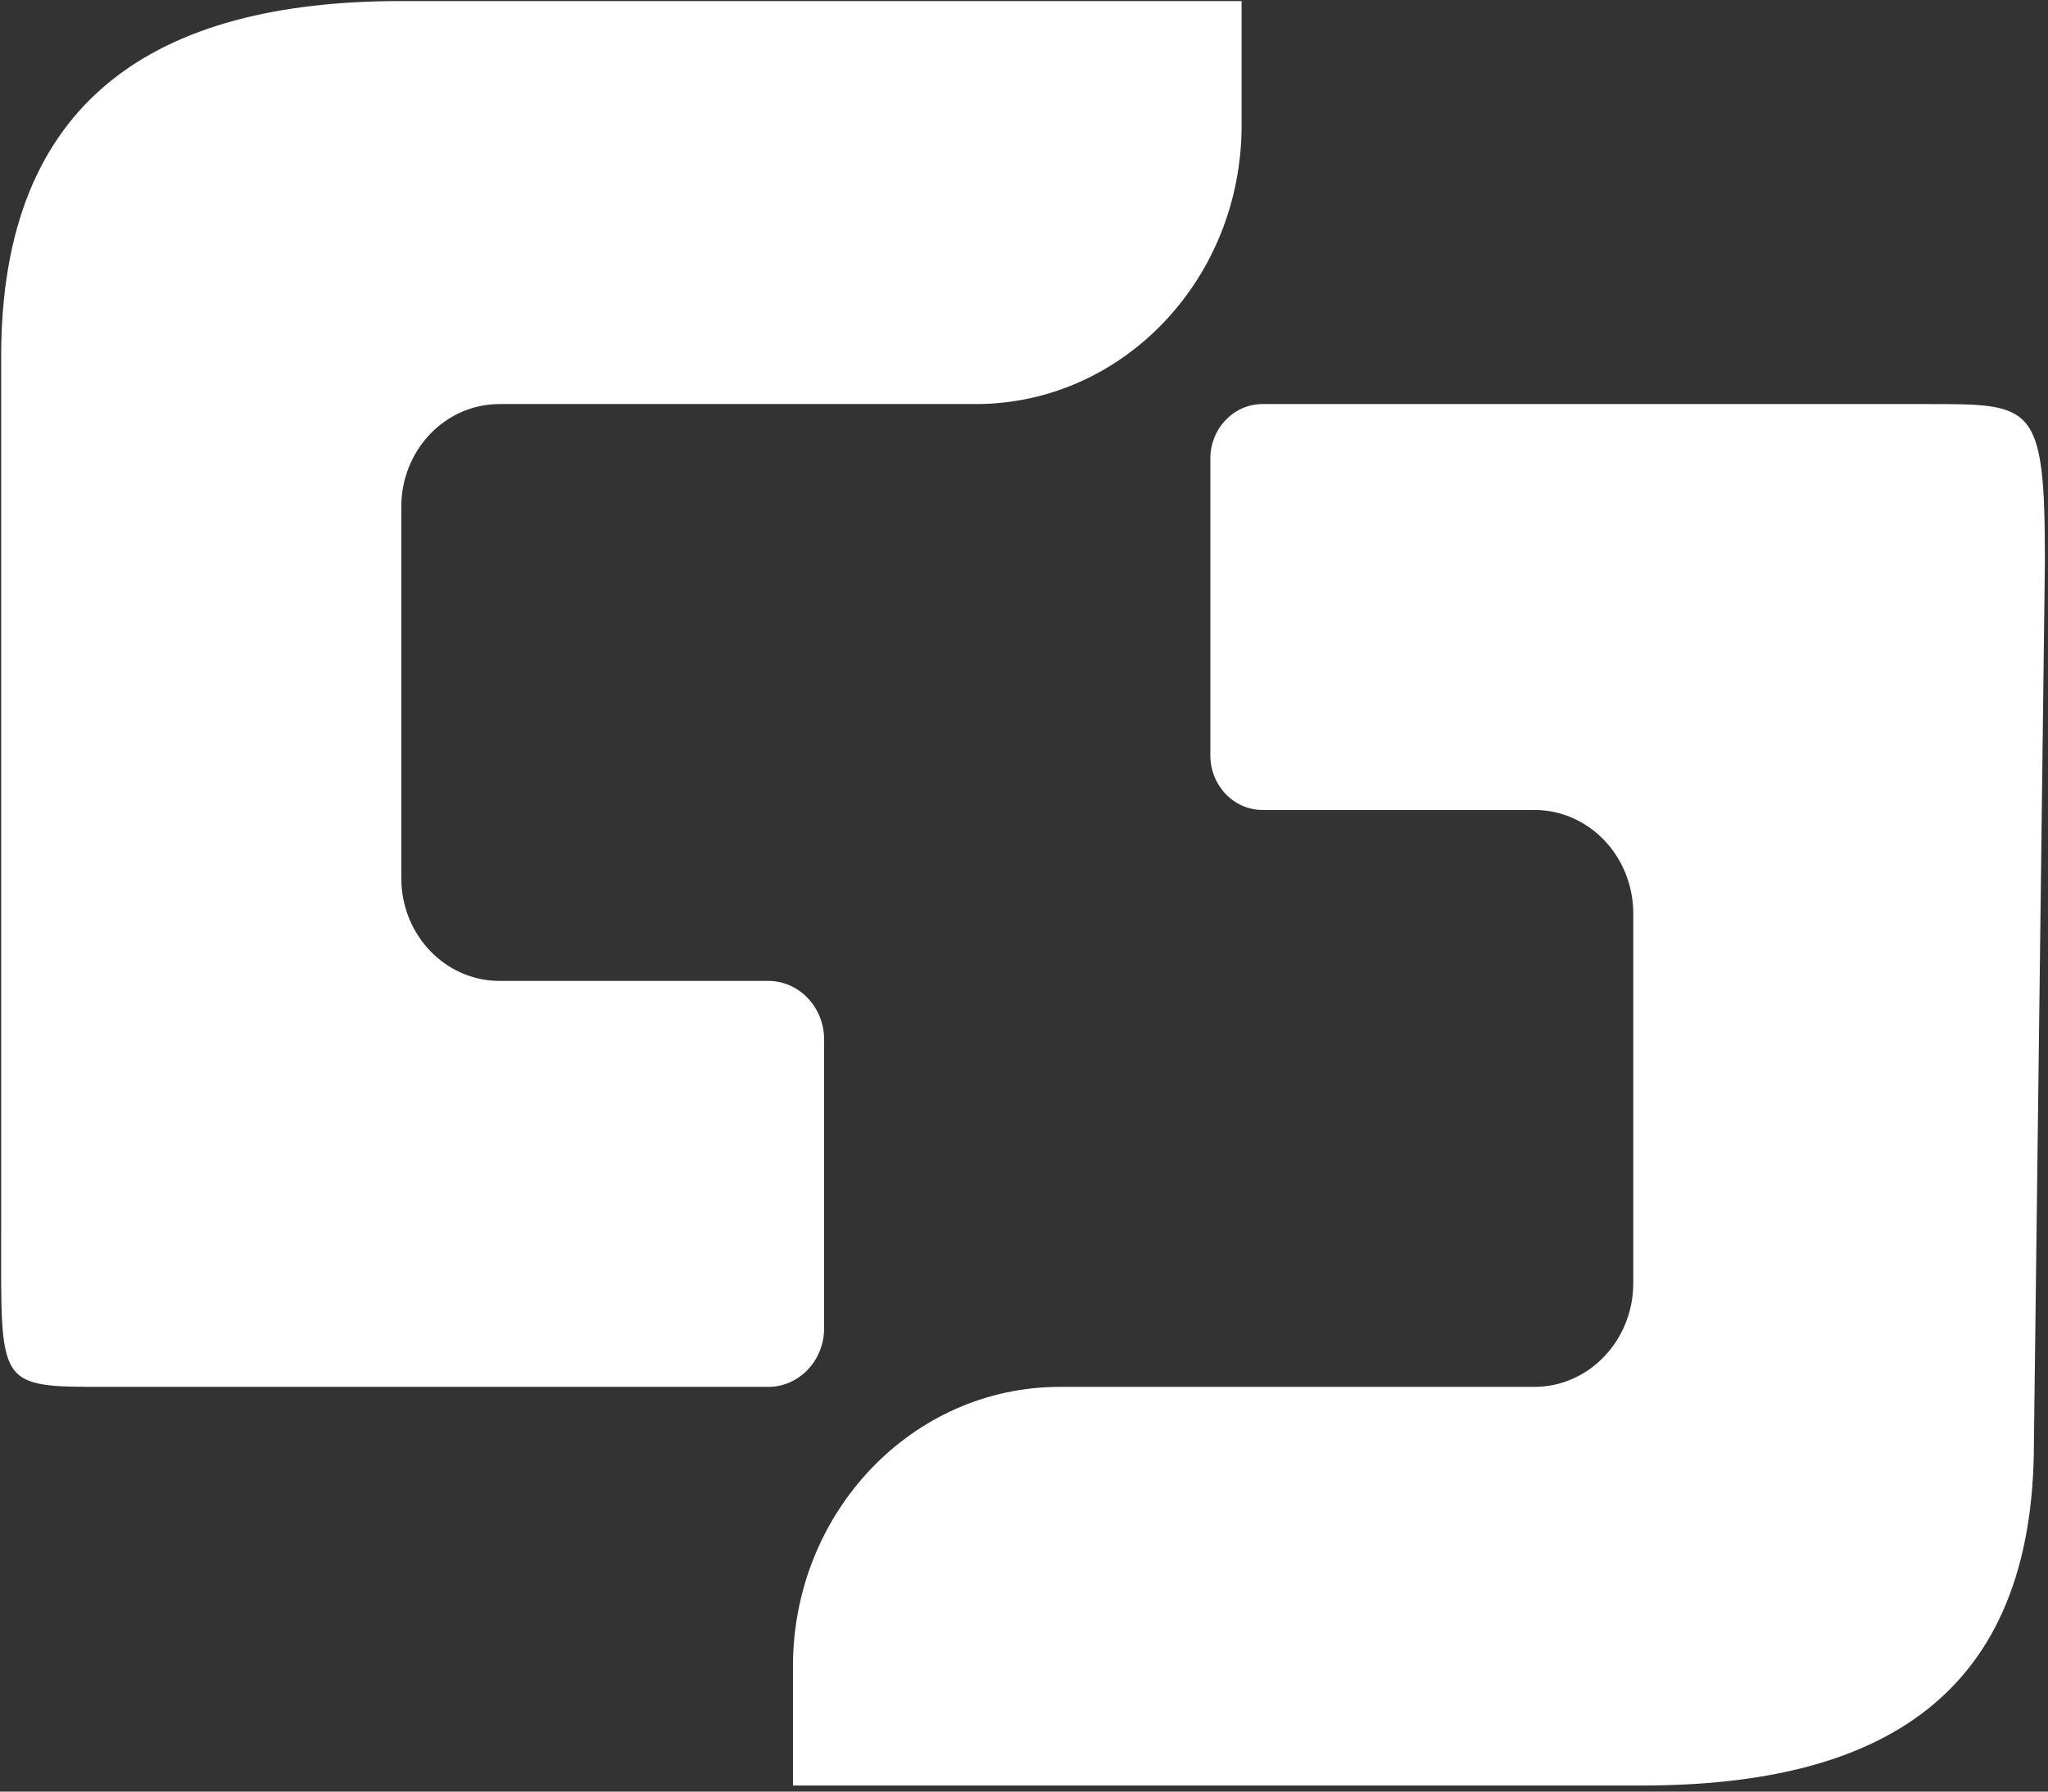
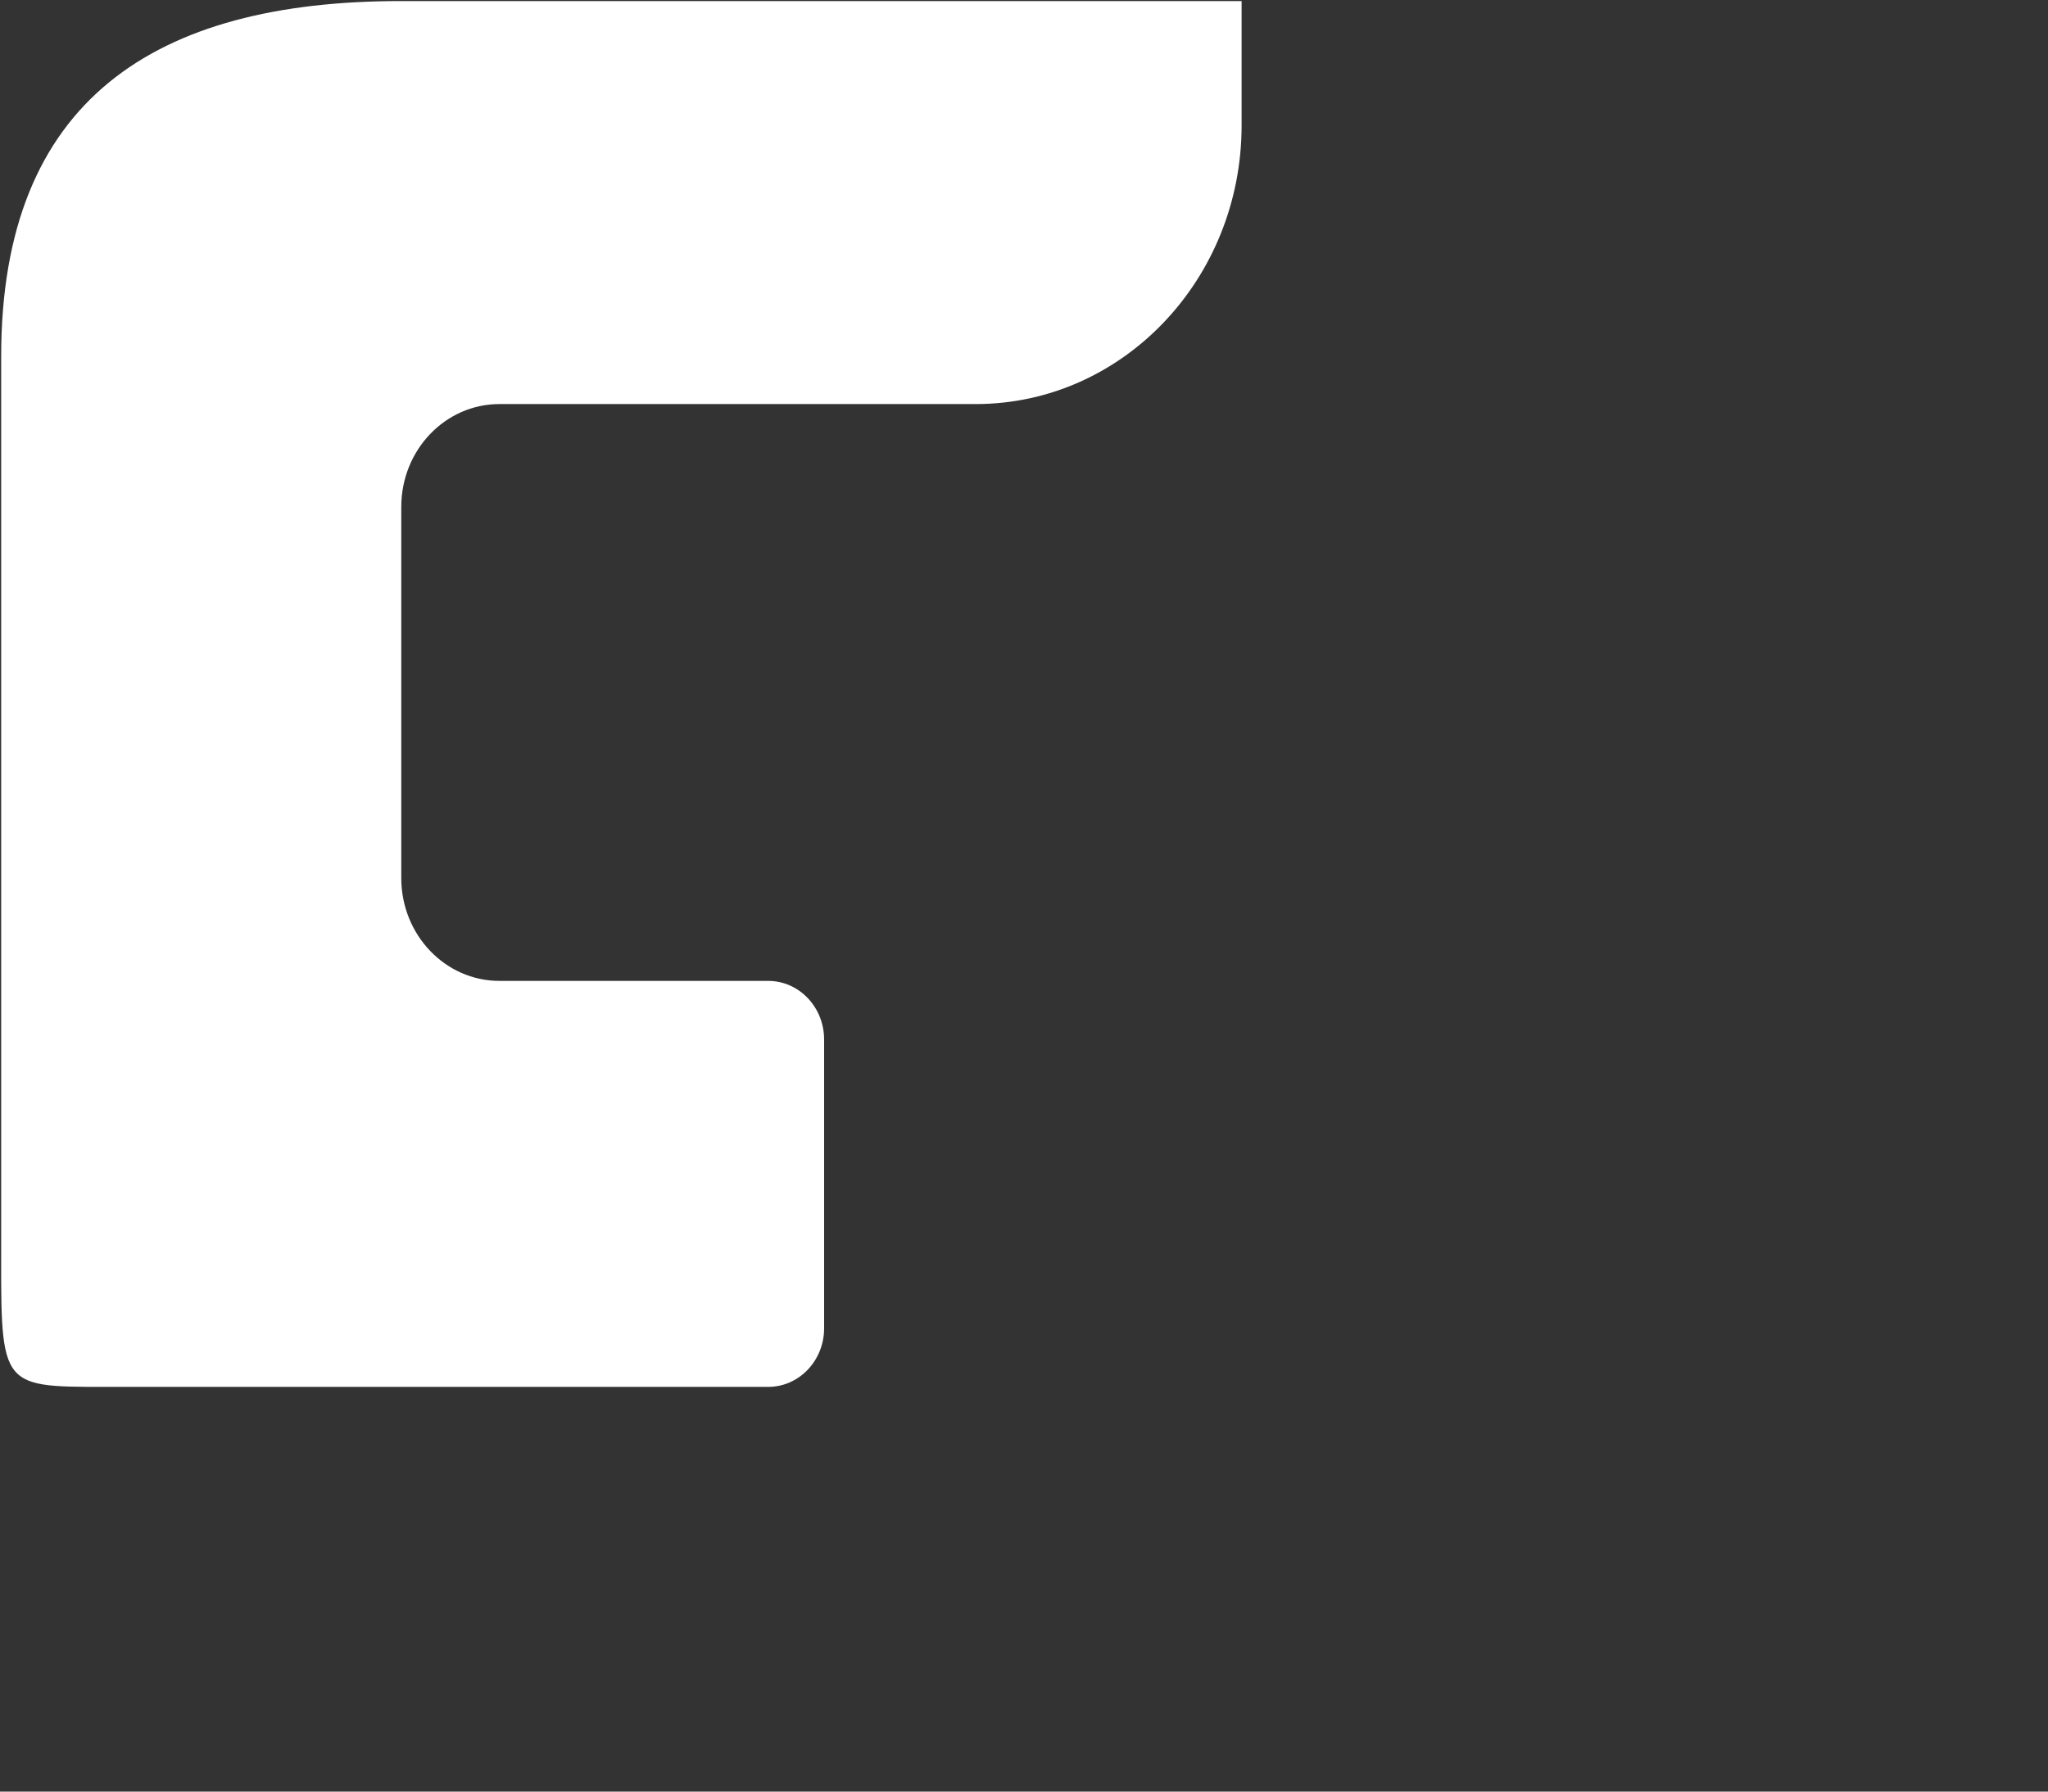
<svg xmlns="http://www.w3.org/2000/svg" width="192" height="168" viewBox="0 0 192 168" fill="none">
  <rect x="0" y="0" width="192" height="168" fill="#333333" stroke="none" />
-   <path d="M77.26 124.55V97.47C77.26 94.44 74.91 91.98 72.02 91.98H46.82C41.74 91.98 37.62 87.66 37.62 82.34V47.53C37.62 42.2 41.74 37.89 46.82 37.89H91.47C105.24 37.89 116.4 26.19 116.4 11.76V0.1H37.57C14.59 0.1 0.11 9.32 0.11 33.41V115.47C0.11 130.05 -0.36 130.05 9.87 130.05H72.02C74.91 130.05 77.26 127.59 77.26 124.56V124.55Z" fill="white" />
-   <path d="M113.47 43V70.83C113.47 73.66 115.66 75.95 118.36 75.95H143.84C148.97 75.95 153.12 80.3 153.12 85.68V120.32C153.12 125.69 148.96 130.05 143.84 130.05H99.35C85.54 130.05 74.34 141.78 74.34 156.26V167.43H153.9C176.48 167.43 190.68 158.95 190.68 135.29L191.71 52.63C191.71 37.81 190.64 37.89 180.72 37.89H118.36C115.66 37.89 113.47 40.18 113.47 43.01V43Z" fill="white" />
+   <path d="M77.26 124.55V97.47C77.26 94.44 74.91 91.98 72.02 91.98H46.82C41.74 91.98 37.62 87.66 37.62 82.34V47.53C37.62 42.2 41.74 37.89 46.82 37.89H91.47C105.24 37.89 116.4 26.19 116.4 11.76V0.1H37.57C14.59 0.1 0.11 9.32 0.11 33.41V115.47C0.11 130.05 -0.36 130.05 9.87 130.05H72.02C74.91 130.05 77.26 127.59 77.26 124.56Z" fill="white" />
</svg>